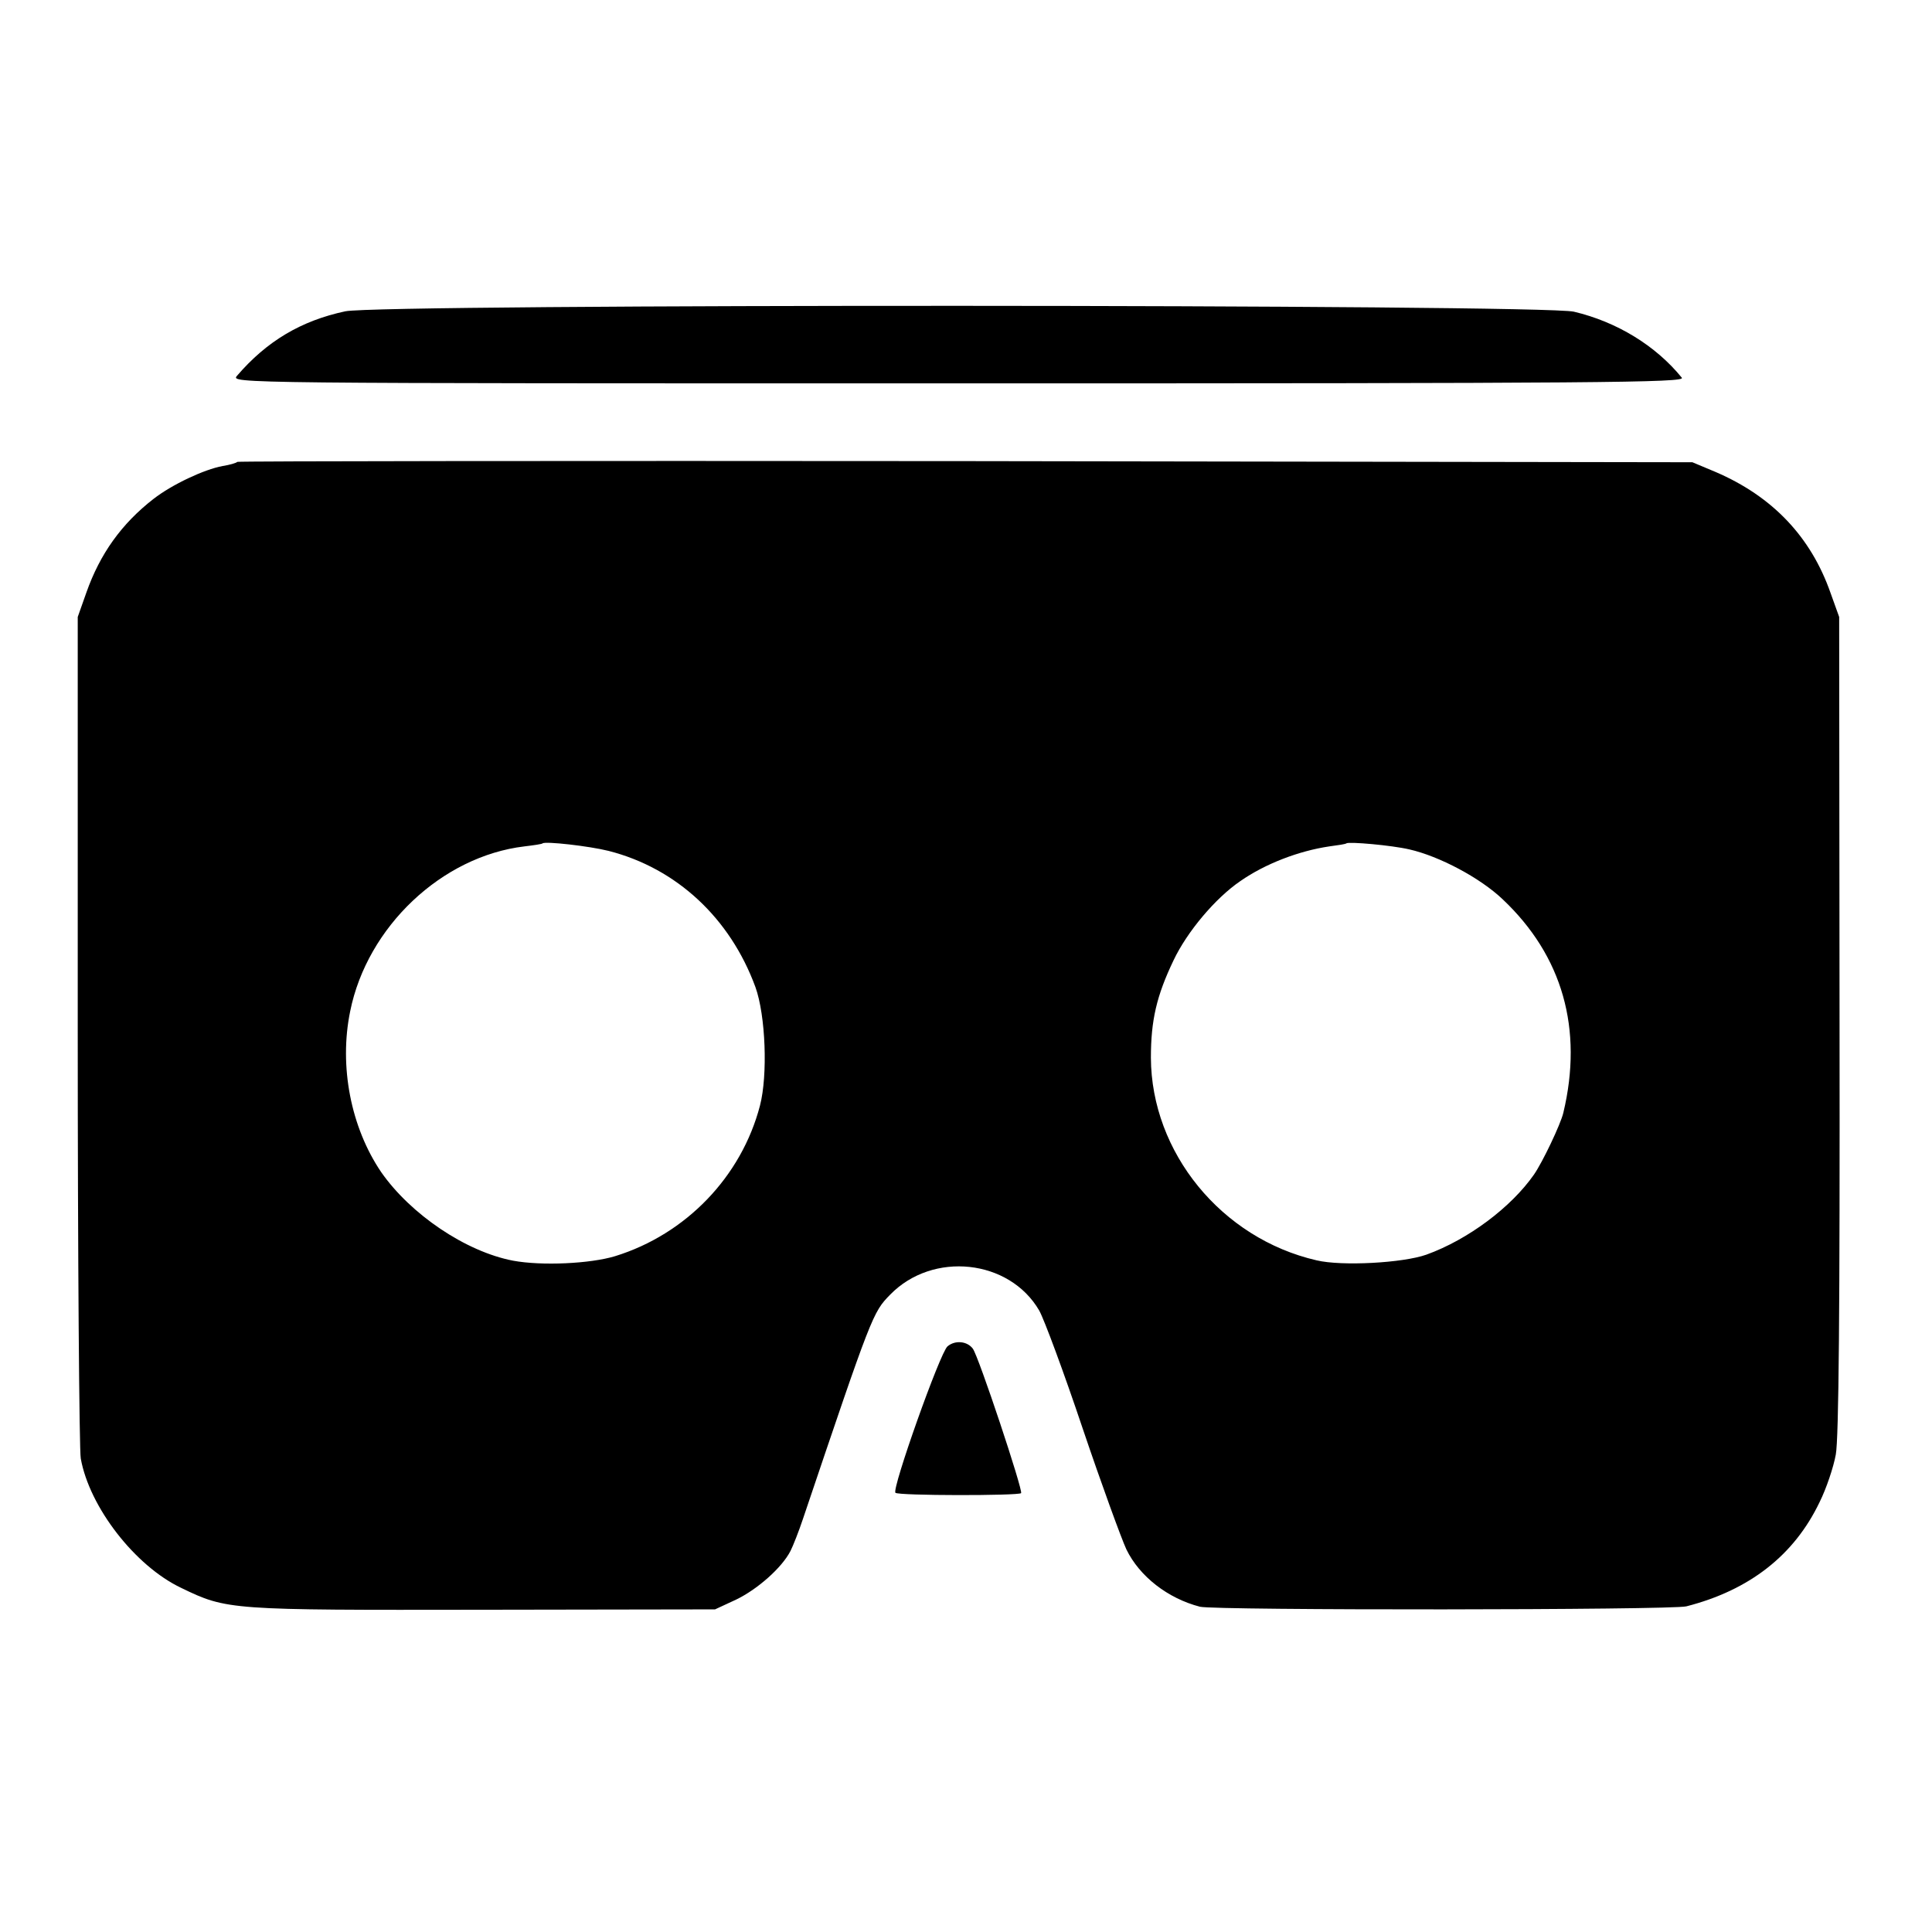
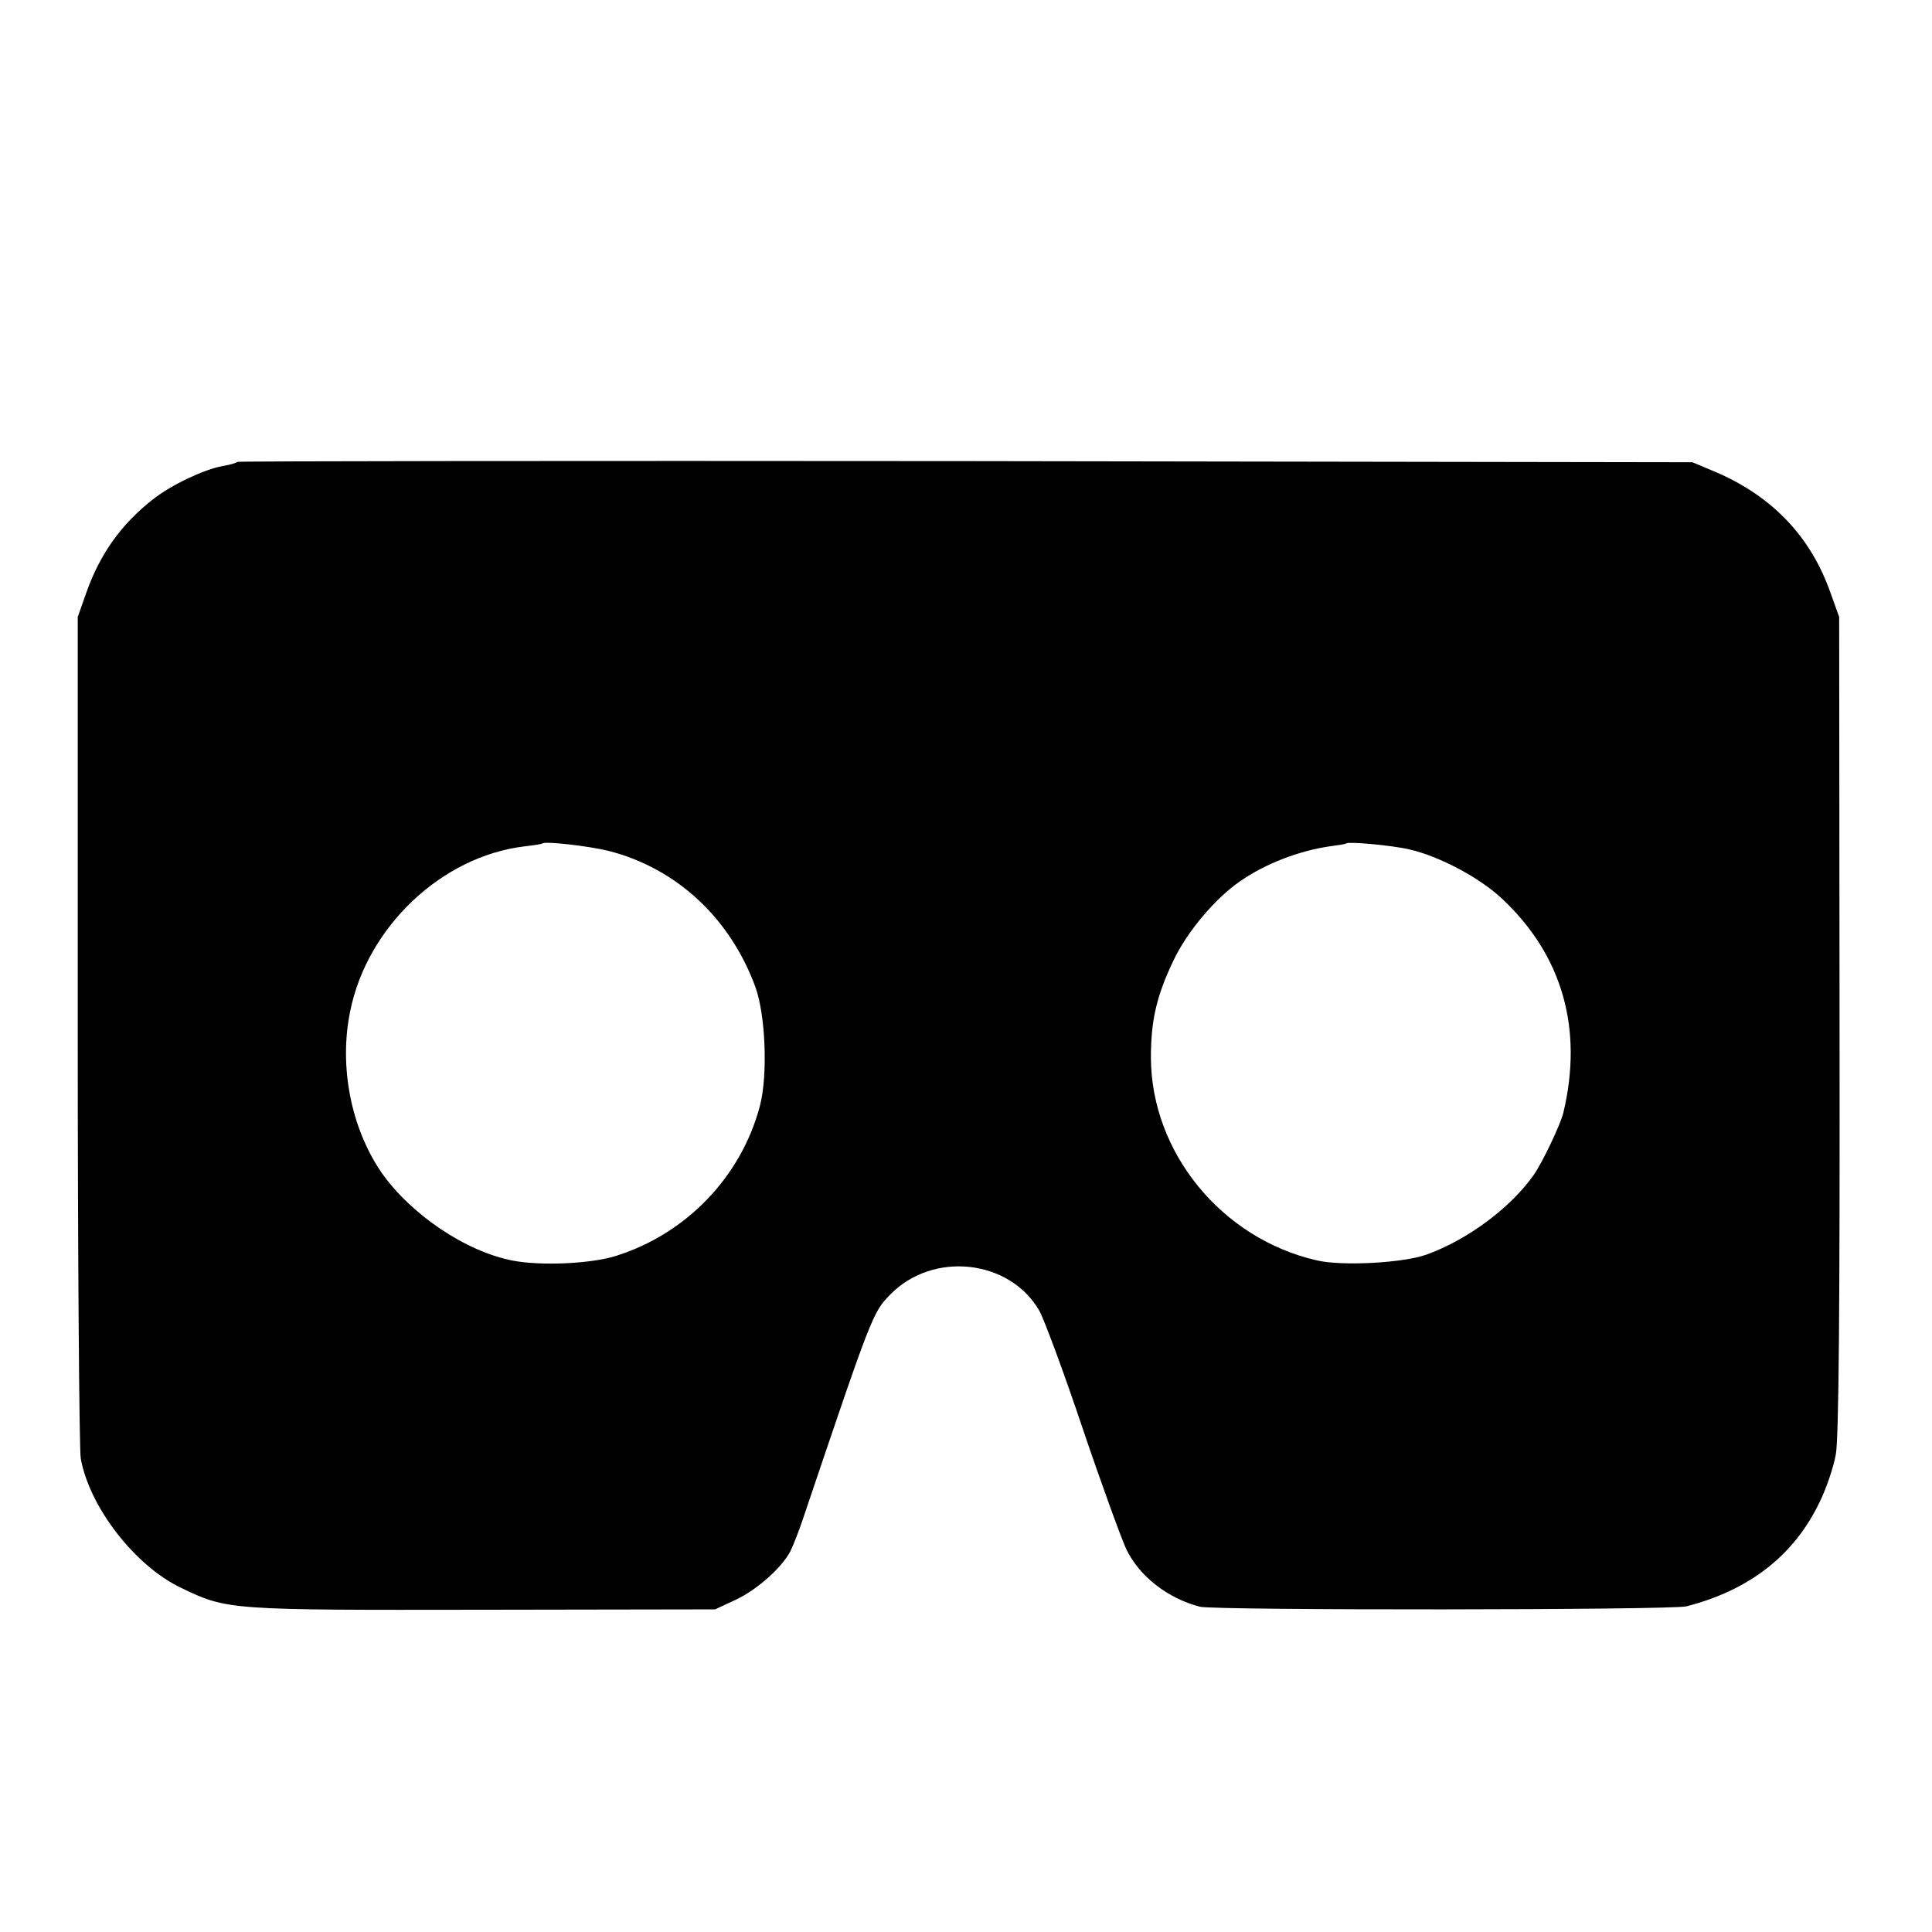
<svg xmlns="http://www.w3.org/2000/svg" version="1.0" width="512pt" height="512pt" viewBox="0 0 512 512" preserveAspectRatio="xMidYMid meet">
  <g transform="translate(0,512) scale(0.1,-0.1)" fill="#000000" stroke="none">
-     <path d="M915 4295 c-117 -25 -208 -79 -287 -171 -17 -20 -11 -20 1912 -20 1708 0 1928 2 1917 15 -69 85 -172 148 -286 175 -86 20 -3161 21 -3256 1z" />
    <path d="M629 3896 c-3 -3 -20 -8 -39 -11 -49 -9 -134 -49 -183 -87 -85 -66 -142 -146 -178 -248 l-23 -65 0 -1095 c0 -602 4 -1113 8 -1135 23 -129 144 -285 266 -343 122 -59 127 -59 800 -58 l615 1 56 26 c56 27 121 84 144 129 7 14 22 52 33 85 183 542 185 547 231 594 113 116 316 94 395 -42 13 -23 65 -163 115 -312 50 -148 103 -293 116 -321 35 -72 110 -130 195 -152 39 -10 1250 -9 1289 1 168 43 286 136 353 276 18 36 37 93 43 126 8 42 11 384 10 1140 l-1 1080 -23 64 c-52 148 -153 255 -304 320 l-62 26 -1926 3 c-1059 1 -1927 0 -1930 -2z m984 -1031 c180 -46 322 -178 389 -361 27 -75 33 -233 12 -314 -49 -188 -196 -341 -384 -399 -66 -20 -194 -26 -270 -12 -126 24 -272 123 -350 235 -80 118 -112 280 -82 426 45 224 243 411 462 437 25 3 46 6 48 8 7 6 123 -7 175 -20z m2122 4 c79 -18 187 -75 247 -132 159 -150 214 -344 161 -566 -7 -30 -55 -131 -78 -164 -60 -86 -174 -172 -285 -212 -62 -22 -224 -31 -291 -15 -252 58 -438 286 -439 537 0 99 15 164 60 258 36 76 111 165 177 210 66 46 155 80 236 92 23 3 43 6 45 8 6 5 120 -5 167 -16z" />
-     <path d="M2511 1552 c-20 -17 -148 -378 -138 -388 7 -8 326 -8 333 -1 6 6 -113 364 -128 383 -15 20 -47 23 -67 6z" />
  </g>
</svg>